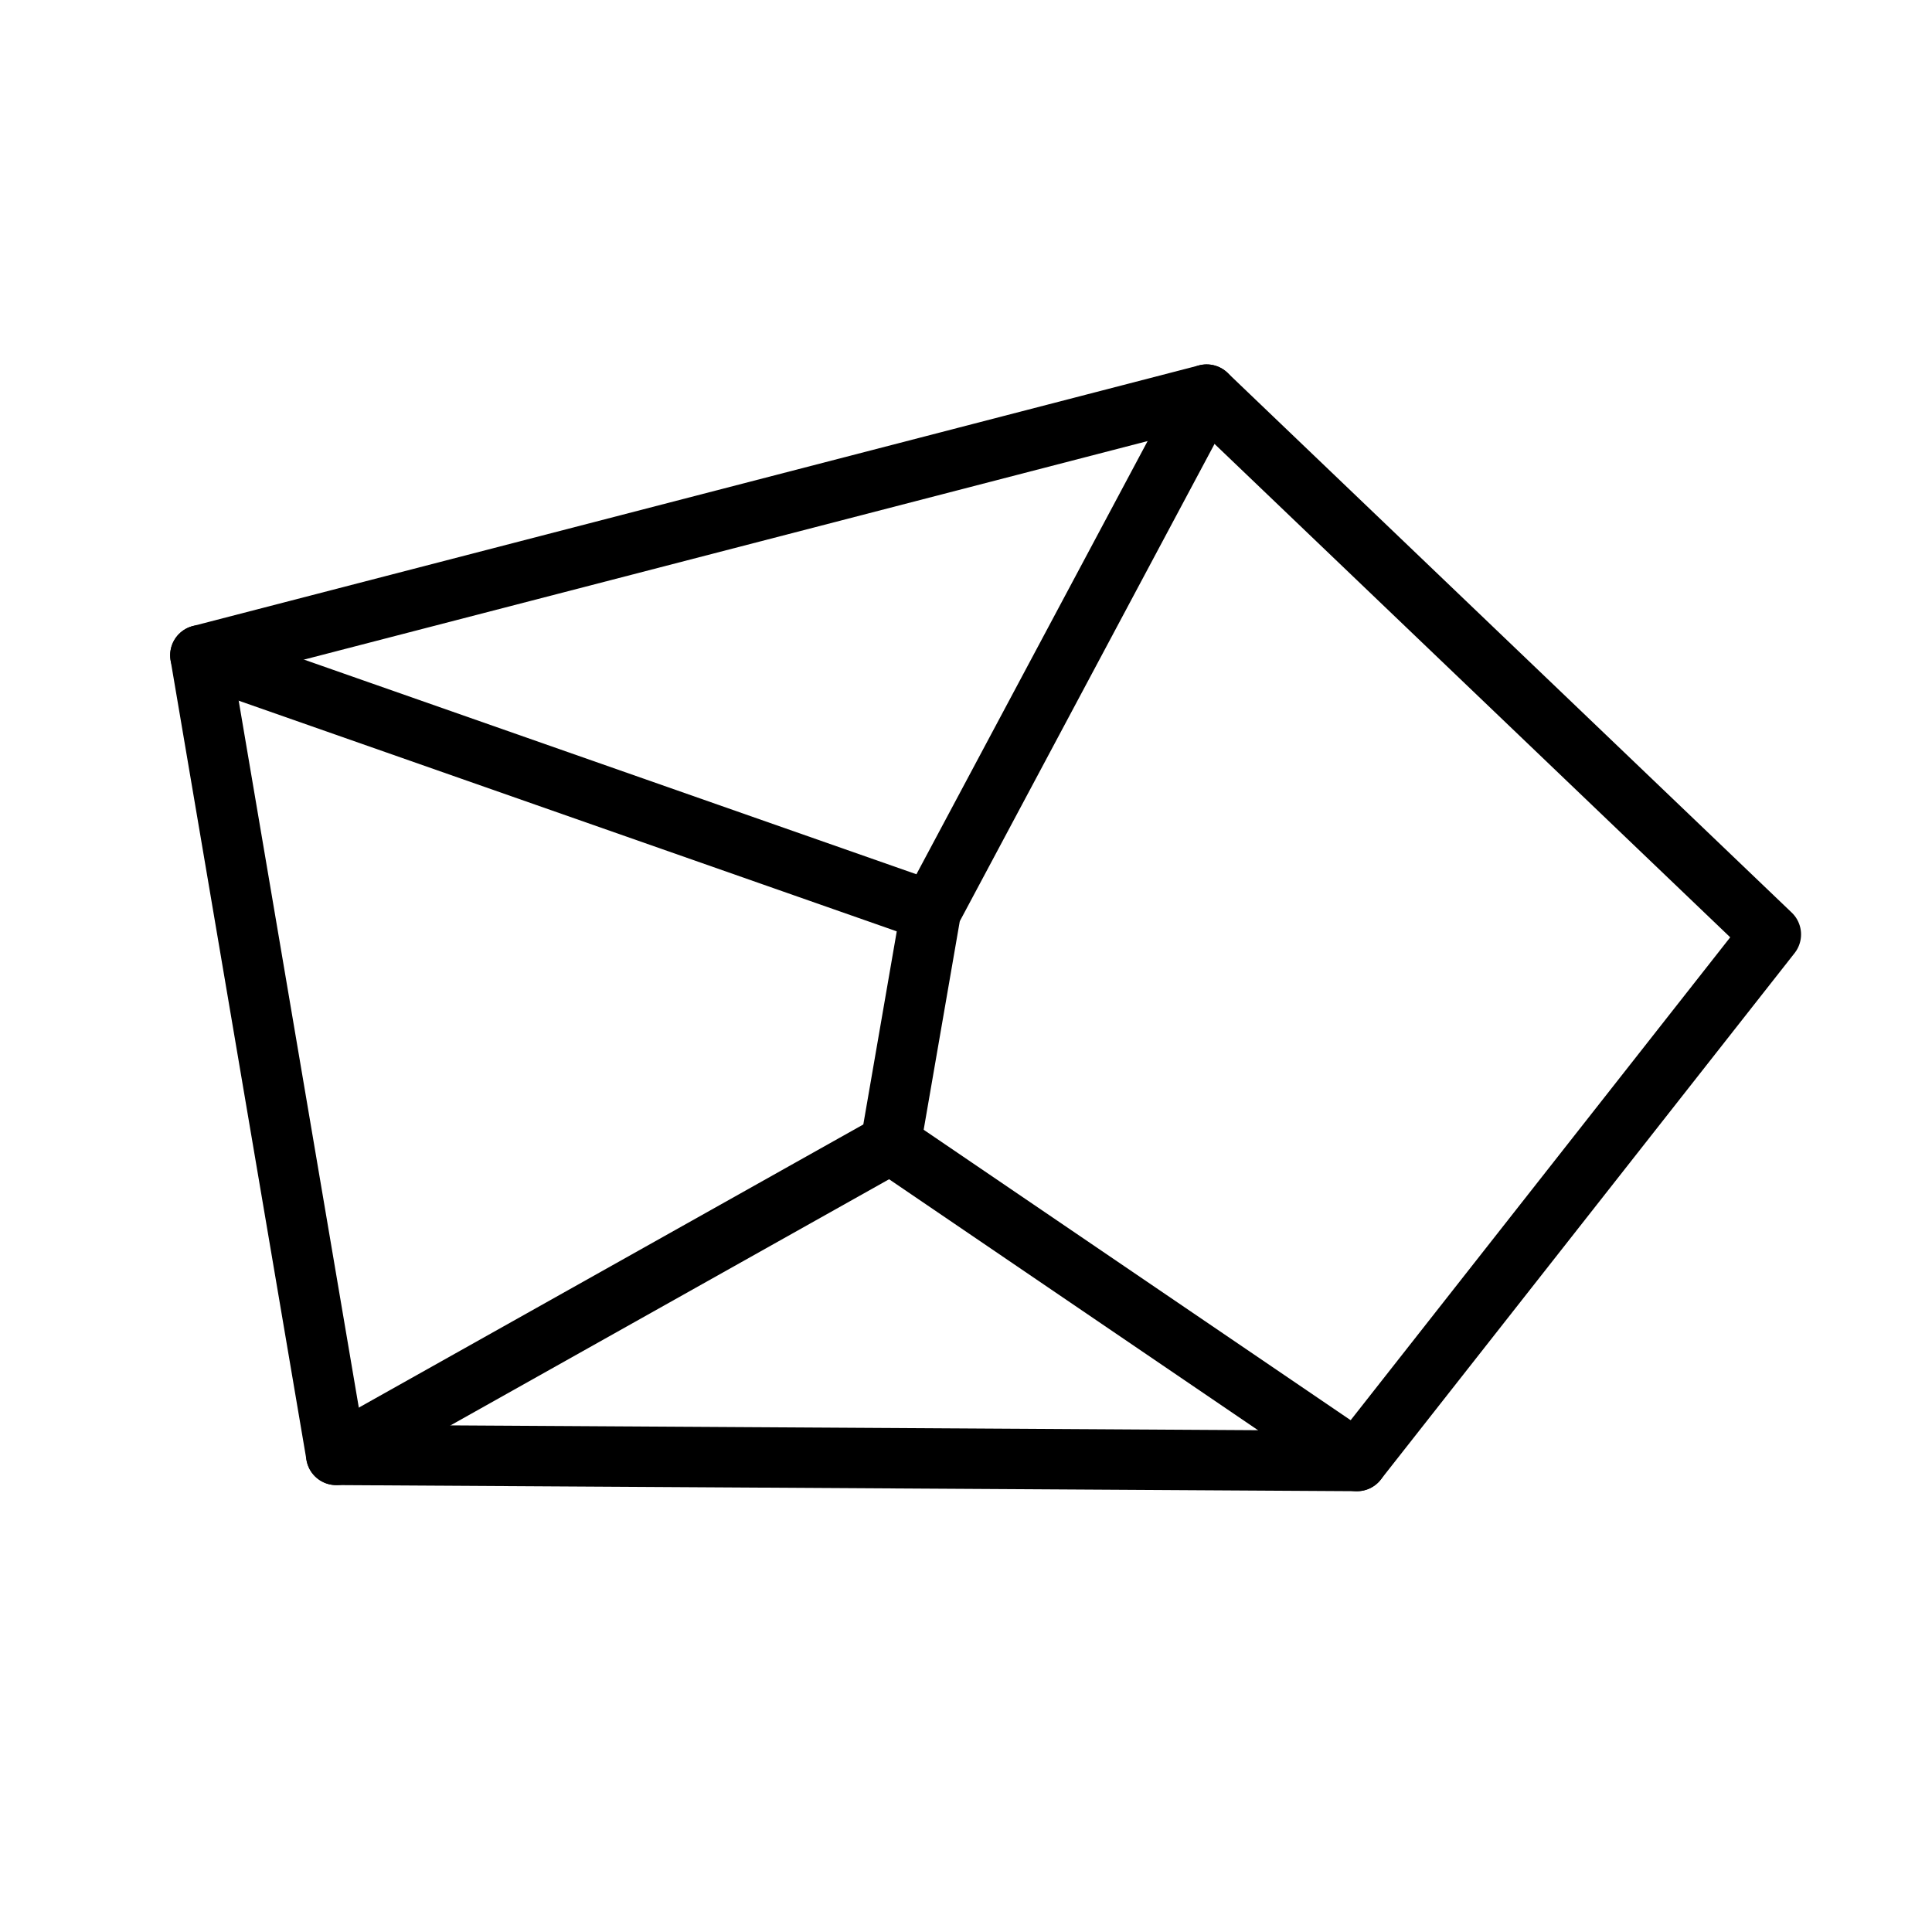
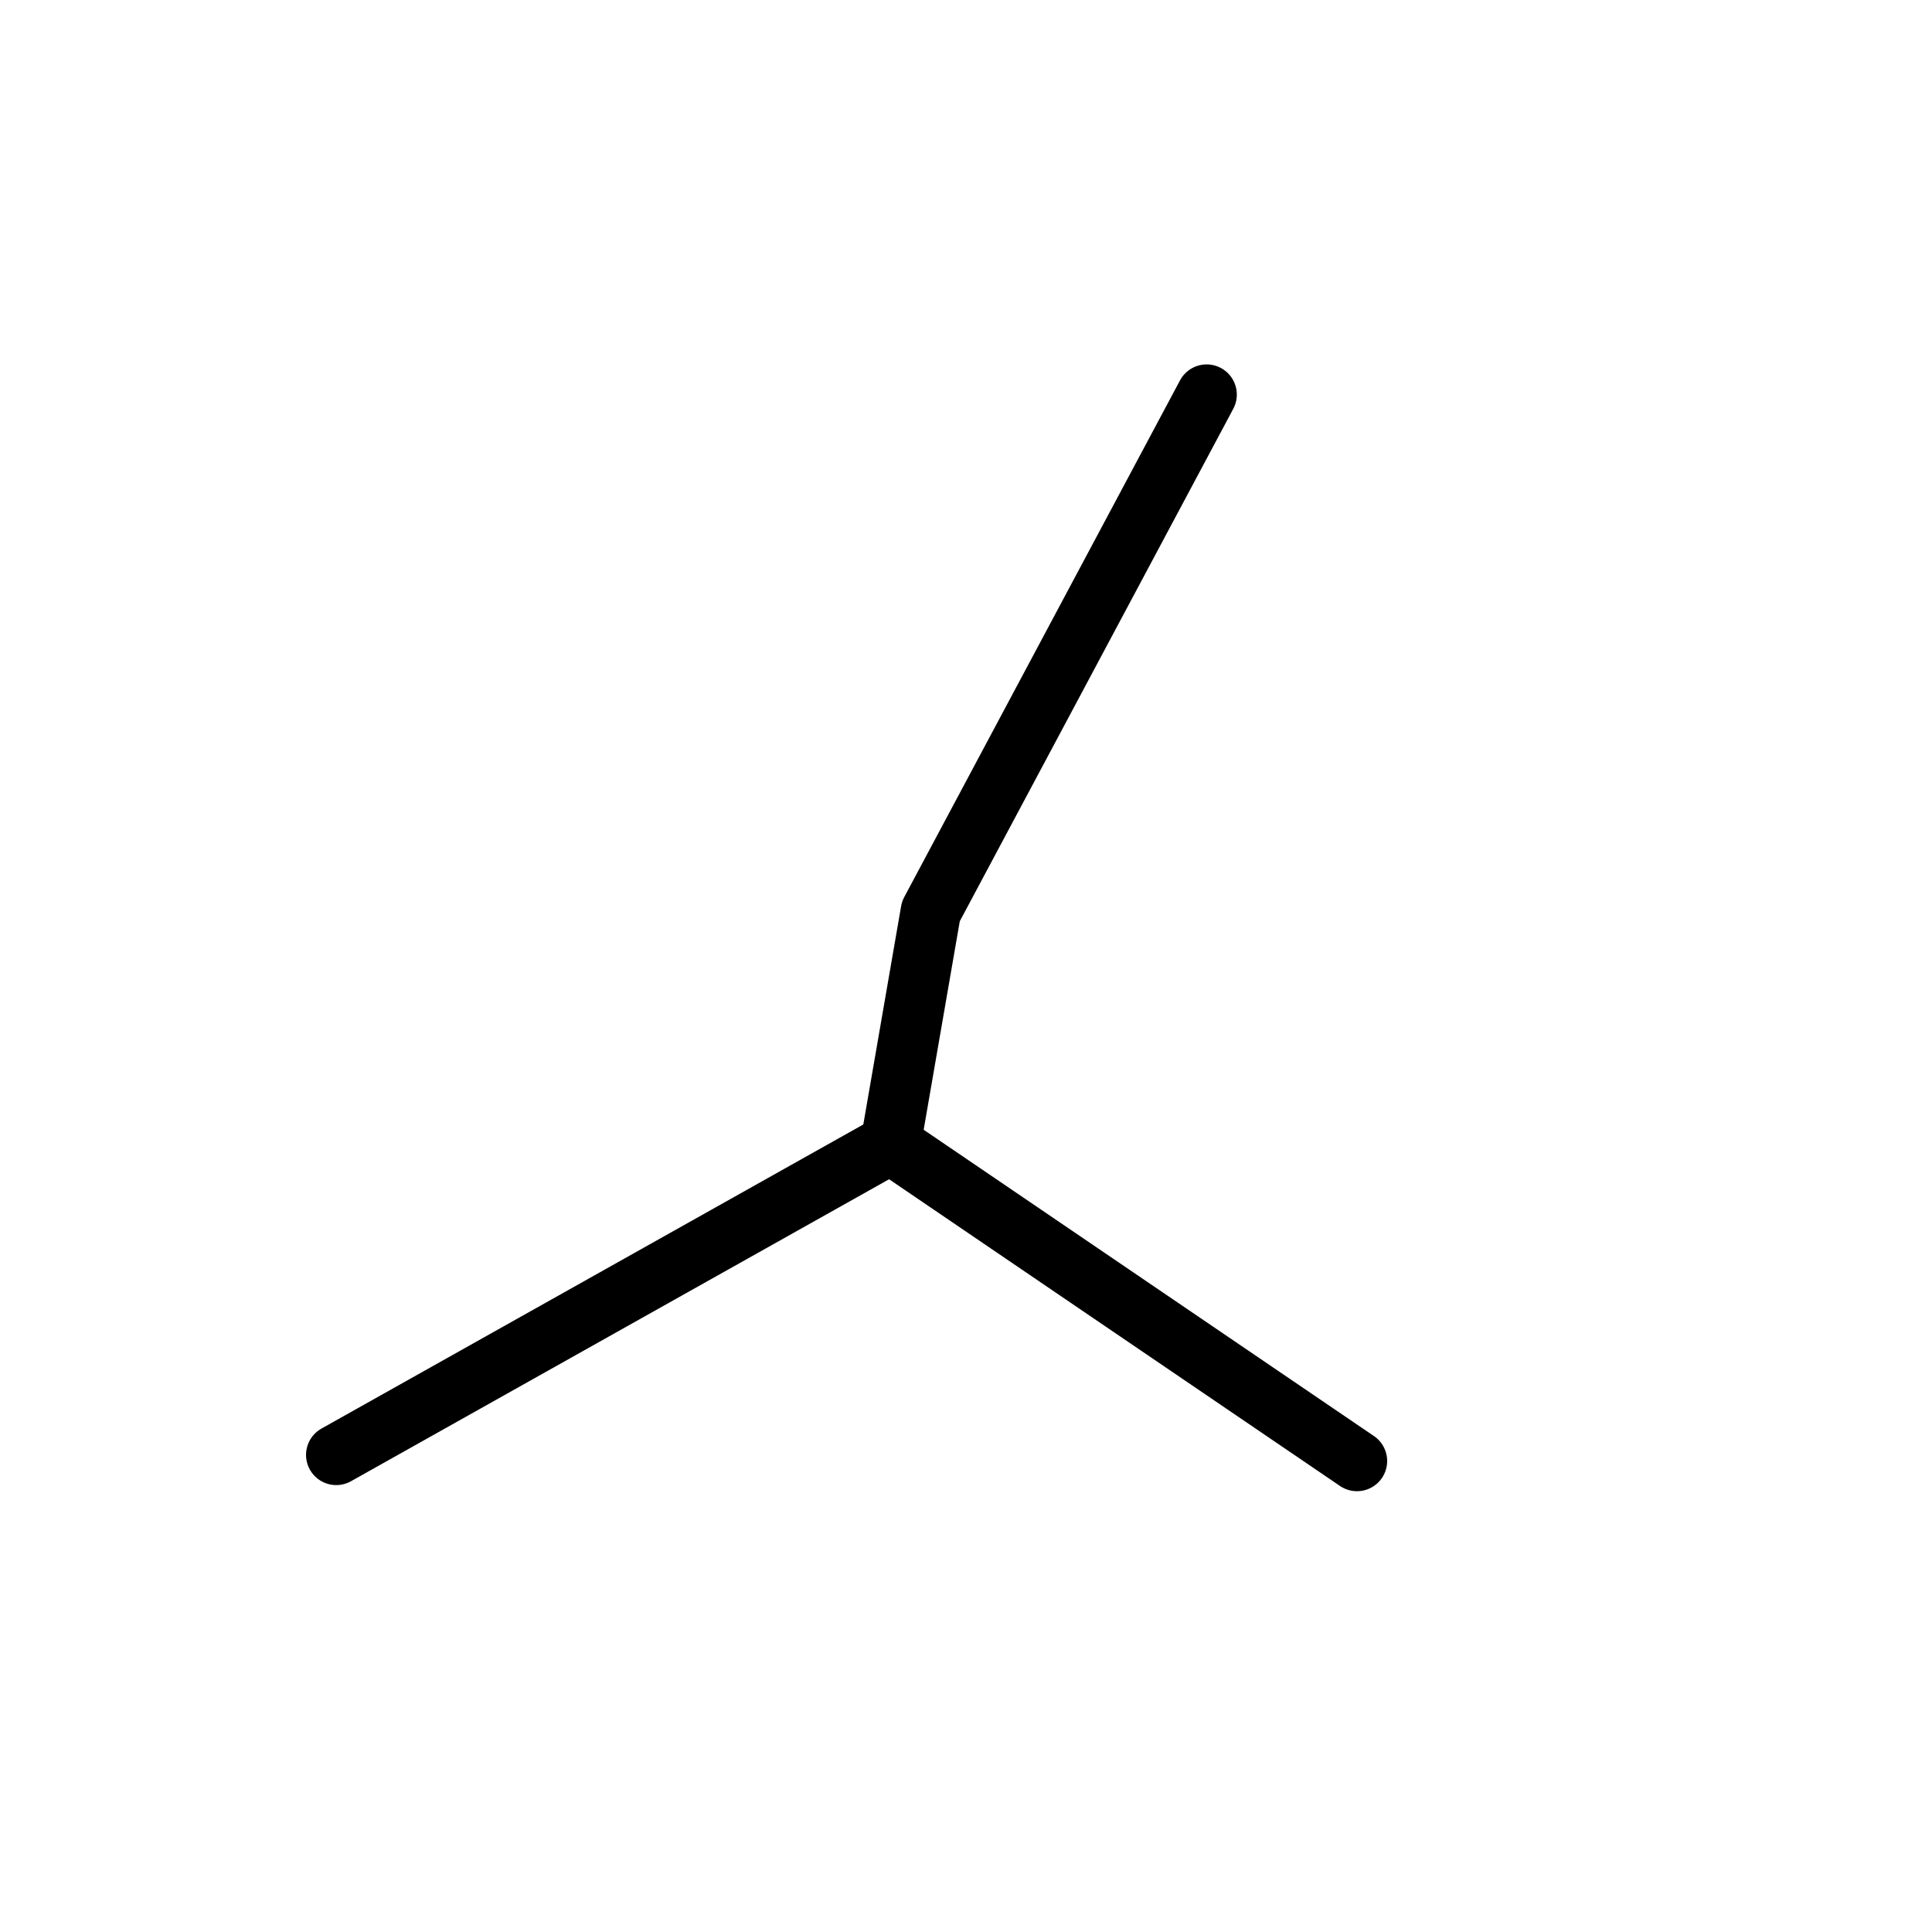
<svg xmlns="http://www.w3.org/2000/svg" xmlns:ns1="http://sodipodi.sourceforge.net/DTD/sodipodi-0.dtd" xmlns:ns2="http://www.inkscape.org/namespaces/inkscape" version="1.1" id="Layer_4" x="0px" y="0px" viewBox="0 0 128 128" style="enable-background:new 0 0 128 128;" xml:space="preserve" ns1:docname="Fels1.svg" ns2:version="0.92.4 (5da689c313, 2019-01-14)">
  <defs id="defs66" />
  <ns1:namedview pagecolor="#ffffff" bordercolor="#666666" borderopacity="1" objecttolerance="10" gridtolerance="10" guidetolerance="10" ns2:pageopacity="0" ns2:pageshadow="2" ns2:window-width="2560" ns2:window-height="1017" id="namedview64" showgrid="false" ns2:zoom="5.2990933" ns2:cx="42.314604" ns2:cy="51.756809" ns2:window-x="-8" ns2:window-y="-8" ns2:window-maximized="1" ns2:current-layer="g61" />
  <g id="g61">
    <linearGradient id="SVGID_1_" gradientUnits="userSpaceOnUse" x1="87.616" y1="21.04" x2="41.548" y2="138.084">
      <stop offset="0" style="stop-color:#9E958E" id="stop2" />
      <stop offset="0.46" style="stop-color:#8E8884" id="stop4" />
      <stop offset="1" style="stop-color:#757575" id="stop6" />
    </linearGradient>
    <linearGradient id="SVGID_2_" gradientUnits="userSpaceOnUse" x1="8.859" y1="120.137" x2="47.171" y2="77.536">
      <stop offset="0" style="stop-color:#37474F" id="stop11" />
      <stop offset="0.612" style="stop-color:#42565F;stop-opacity:0.192" id="stop13" />
      <stop offset="0.757" style="stop-color:#455A64;stop-opacity:0" id="stop15" />
    </linearGradient>
    <linearGradient id="SVGID_3_" gradientUnits="userSpaceOnUse" x1="99.553" y1="66.702" x2="74.778" y2="11.745">
      <stop offset="0" style="stop-color:#9E958E" id="stop20" />
      <stop offset="0.442" style="stop-color:#AEA298" id="stop22" />
      <stop offset="1" style="stop-color:#C9B8A9" id="stop24" />
    </linearGradient>
    <linearGradient id="SVGID_4_" gradientUnits="userSpaceOnUse" x1="37.502" y1="104.545" x2="47.502" y2="50.295">
      <stop offset="3.806090e-04" style="stop-color:#4C5C64" id="stop29" />
      <stop offset="1" style="stop-color:#455A64;stop-opacity:0" id="stop31" />
    </linearGradient>
    <linearGradient id="SVGID_5_" gradientUnits="userSpaceOnUse" x1="41.732" y1="20.416" x2="70.782" y2="20.416">
      <stop offset="3.806090e-04" style="stop-color:#4C5C64" id="stop36" />
      <stop offset="1" style="stop-color:#455A64;stop-opacity:0" id="stop38" />
    </linearGradient>
    <linearGradient id="SVGID_6_" gradientUnits="userSpaceOnUse" x1="87.261" y1="76.607" x2="121.616" y2="90.767">
      <stop offset="0" style="stop-color:#9E958E" id="stop43" />
      <stop offset="0.25" style="stop-color:#AEA298" id="stop45" />
      <stop offset="0.566" style="stop-color:#C9B8A9" id="stop47" />
    </linearGradient>
    <linearGradient id="SVGID_7_" gradientUnits="userSpaceOnUse" x1="104.646" y1="123.357" x2="97.606" y2="95.587">
      <stop offset="0" style="stop-color:#37474F" id="stop52" />
      <stop offset="0.808" style="stop-color:#42565F;stop-opacity:0.192" id="stop54" />
      <stop offset="1" style="stop-color:#455A64;stop-opacity:0" id="stop56" />
    </linearGradient>
-     <path style="fill:none;stroke:#000000;stroke-width:4;stroke-linecap:round;stroke-linejoin:round;stroke-miterlimit:4;stroke-dasharray:none;stroke-opacity:1;paint-order:markers fill stroke" d="M 22.276,96.391 89.903,96.796 117.325,61.908 79.943,26.143 13.274,43.413 Z" id="path895" ns2:connector-curvature="0" ns1:nodetypes="cccccc" />
    <path style="fill:none;stroke:#000000;stroke-width:4;stroke-linecap:round;stroke-linejoin:round;stroke-miterlimit:4;stroke-dasharray:none;stroke-opacity:1;paint-order:markers fill stroke" d="M 79.943,26.143 61.672,60.377 59.005,75.778 22.276,96.391" id="path899" ns2:connector-curvature="0" ns1:nodetypes="cccc" />
    <path style="fill:none;stroke:#000000;stroke-width:4;stroke-linecap:round;stroke-linejoin:round;stroke-miterlimit:4;stroke-dasharray:none;stroke-opacity:1;paint-order:markers fill stroke" d="M 59.005,75.778 89.903,96.796" id="path903" ns2:connector-curvature="0" ns1:nodetypes="cc" />
-     <path style="fill:none;stroke:#000000;stroke-width:4;stroke-linecap:round;stroke-linejoin:round;stroke-miterlimit:4;stroke-dasharray:none;stroke-opacity:1;paint-order:markers fill stroke" d="M 13.274,43.413 61.672,60.377" id="path841" ns2:connector-curvature="0" ns1:nodetypes="cc" />
  </g>
</svg>